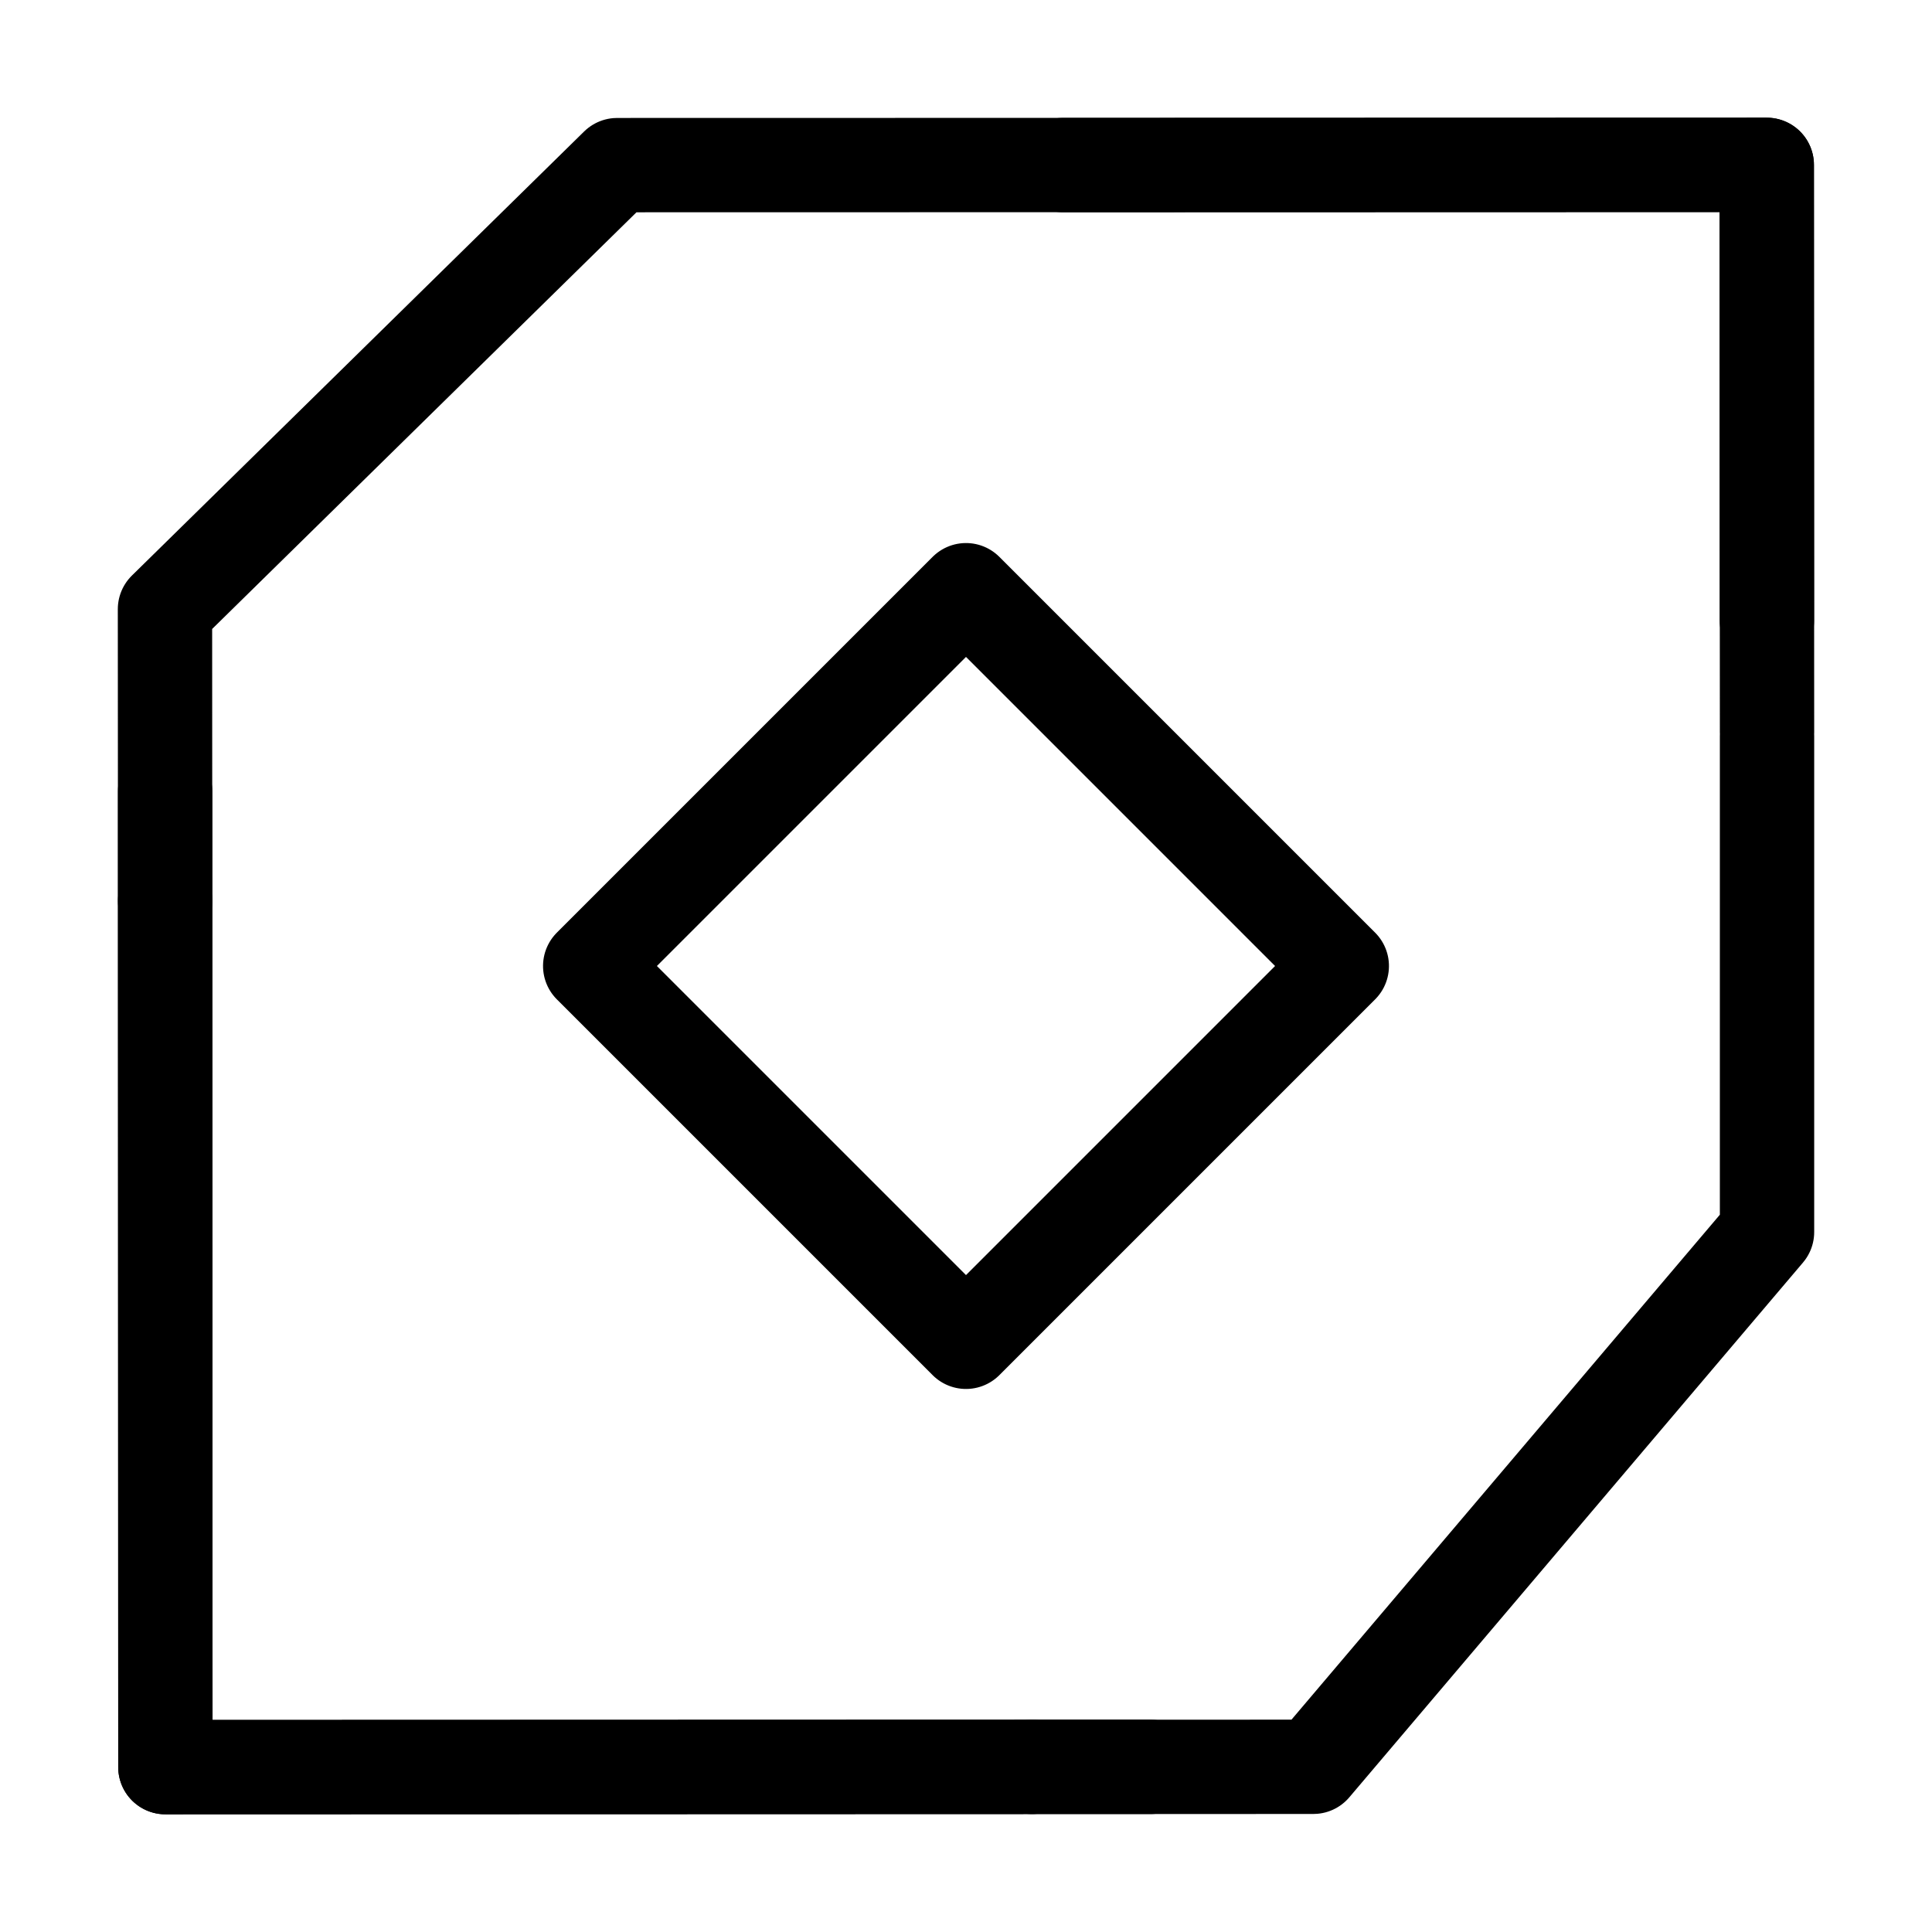
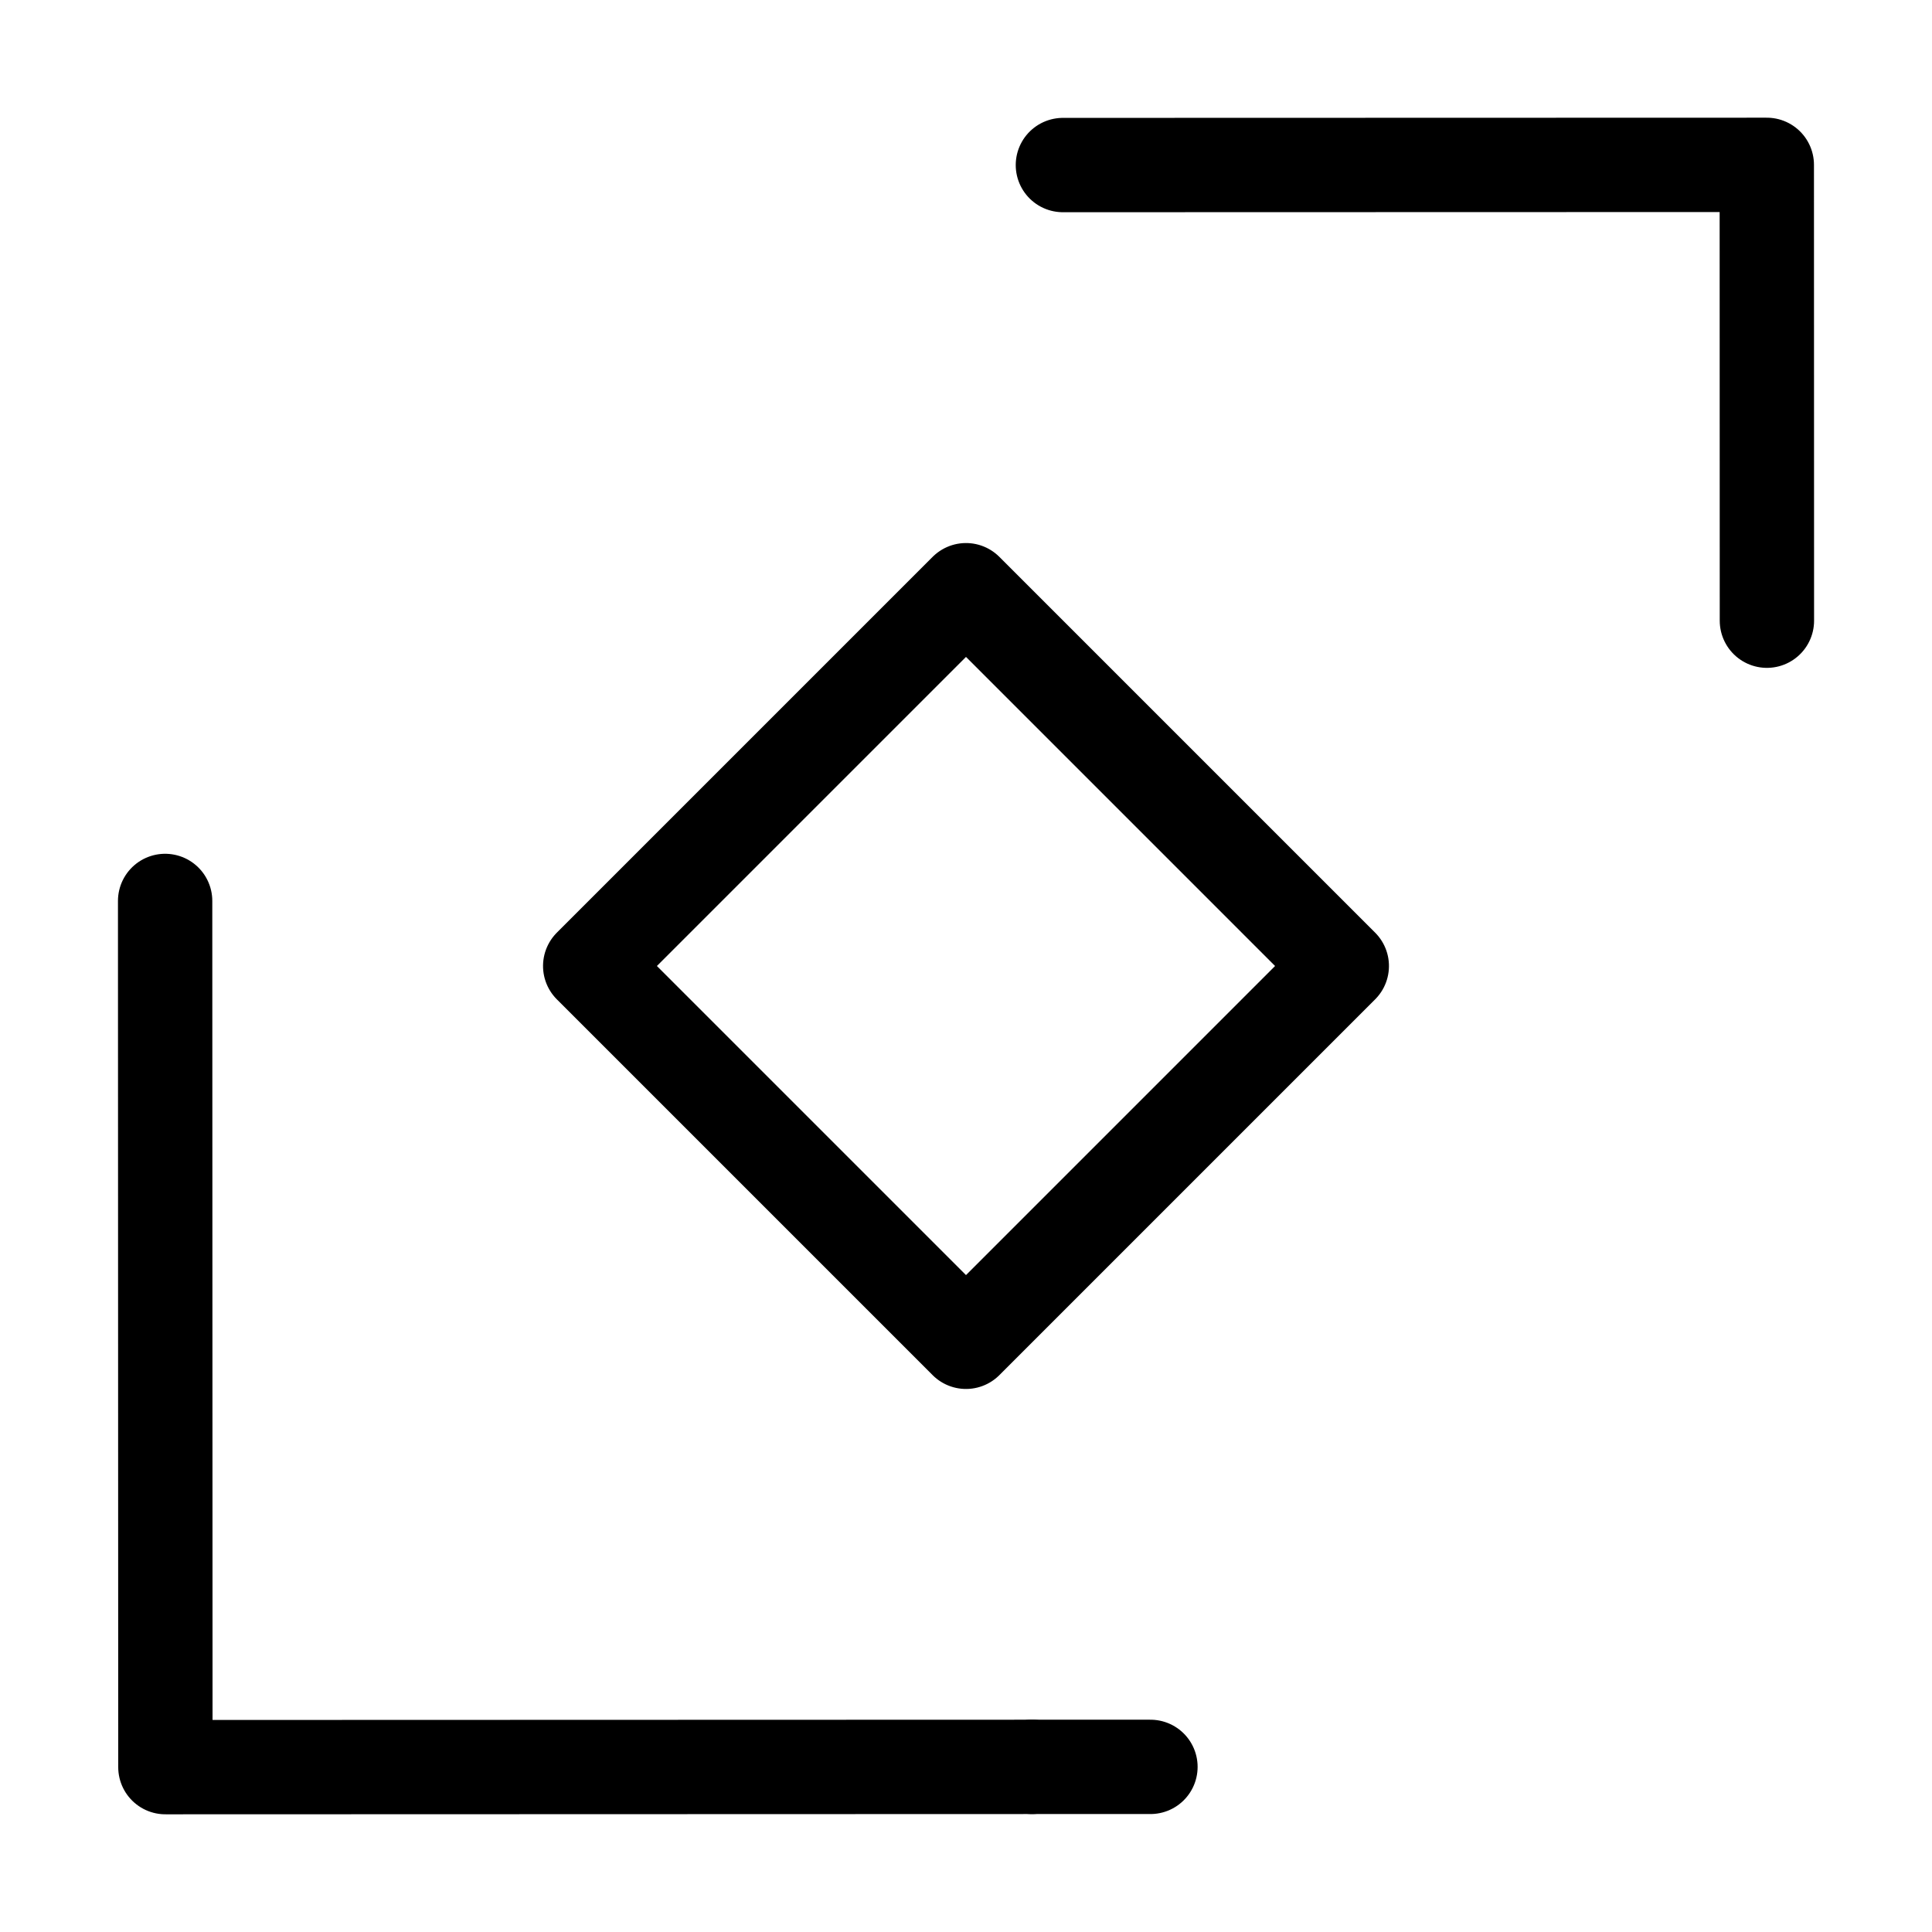
<svg xmlns="http://www.w3.org/2000/svg" id="_层_1" viewBox="0 0 512 512">
  <defs>
    <style>.cls-1{fill:none;stroke:#000;stroke-linecap:round;stroke-linejoin:round;stroke-width:25px;}</style>
  </defs>
  <g>
-     <polyline class="cls-1" points="468.28 195.04 468.28 326.5 348.05 468.22 304.88 468.24 273.49 468.24 43.83 468.31 43.76 238.76 43.72 161.44 163.56 43.76 319.68 43.73 468.2 43.69 468.28 194.05" />
    <polyline class="cls-1" points="468.25 164.49 468.22 43.69 281.68 43.74" />
    <line class="cls-1" x1="304.88" y1="468.24" x2="273.49" y2="468.24" />
-     <line class="cls-1" x1="43.76" y1="238.76" x2="43.76" y2="209.71" />
    <polyline class="cls-1" points="43.76 238.76 43.83 468.31 273.49 468.24" />
  </g>
  <rect class="cls-1" x="185.58" y="185.58" width="140.84" height="140.84" transform="translate(-106.04 256) rotate(-45)" />
</svg>